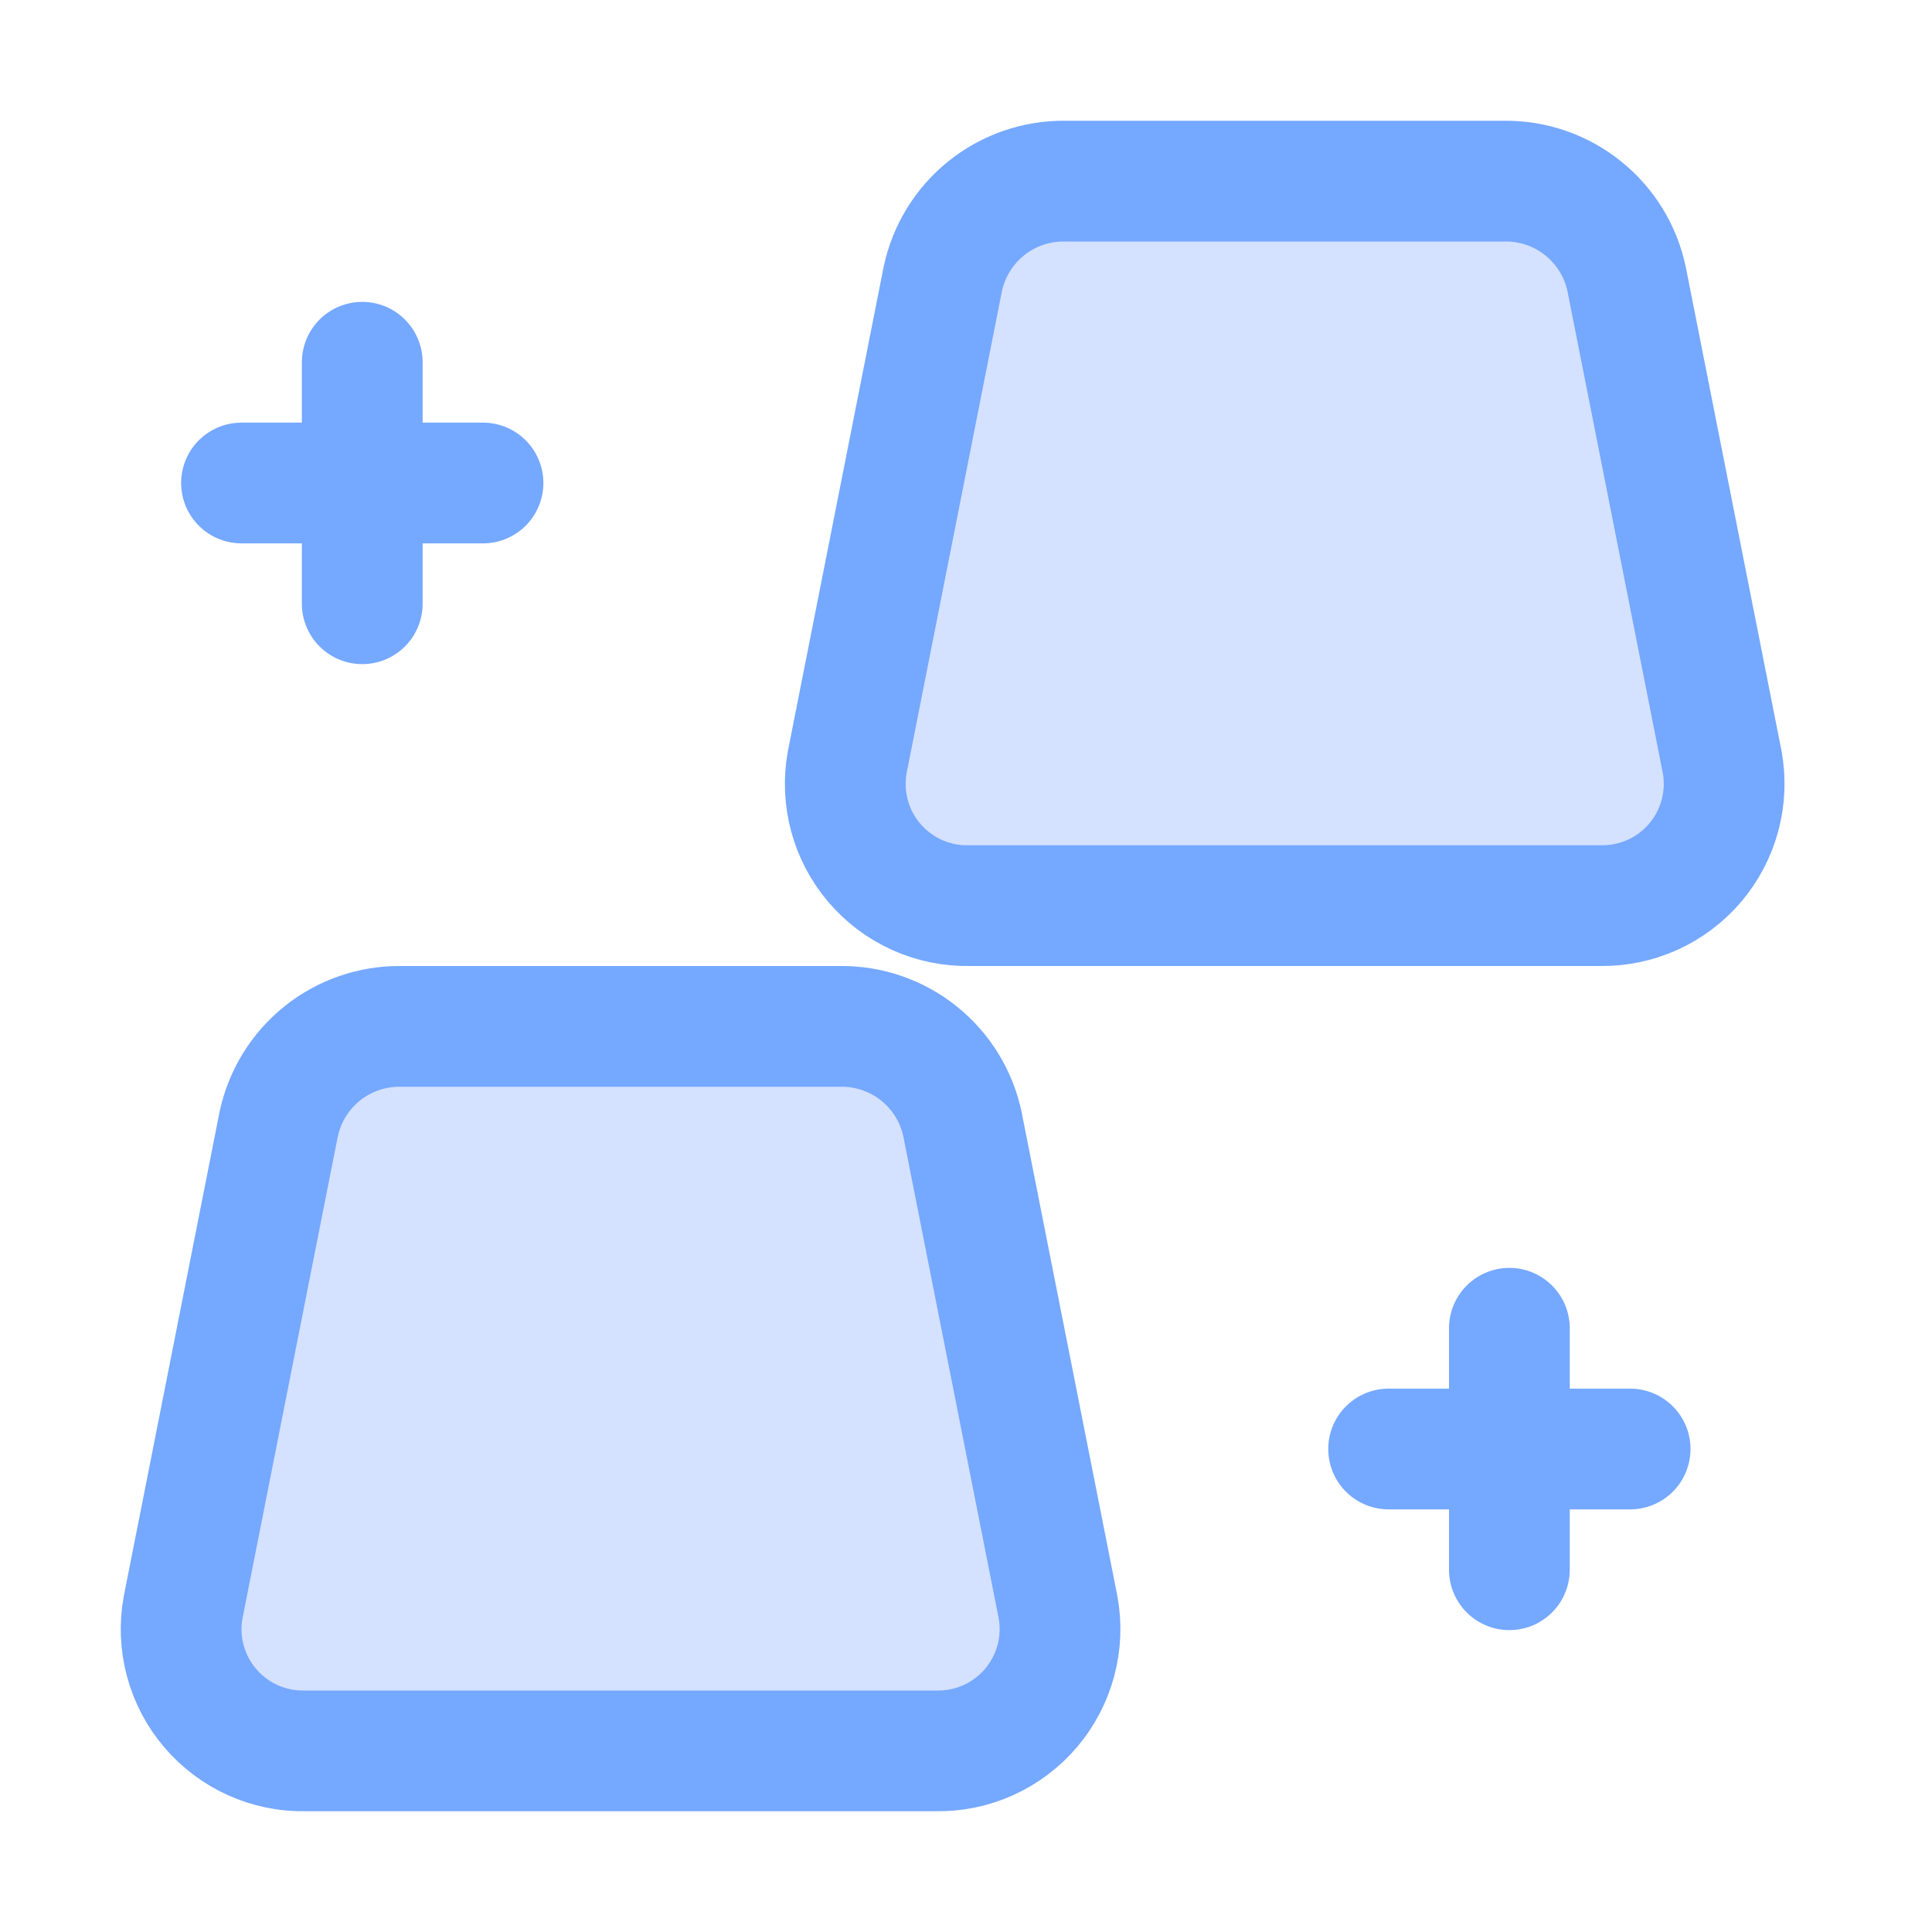
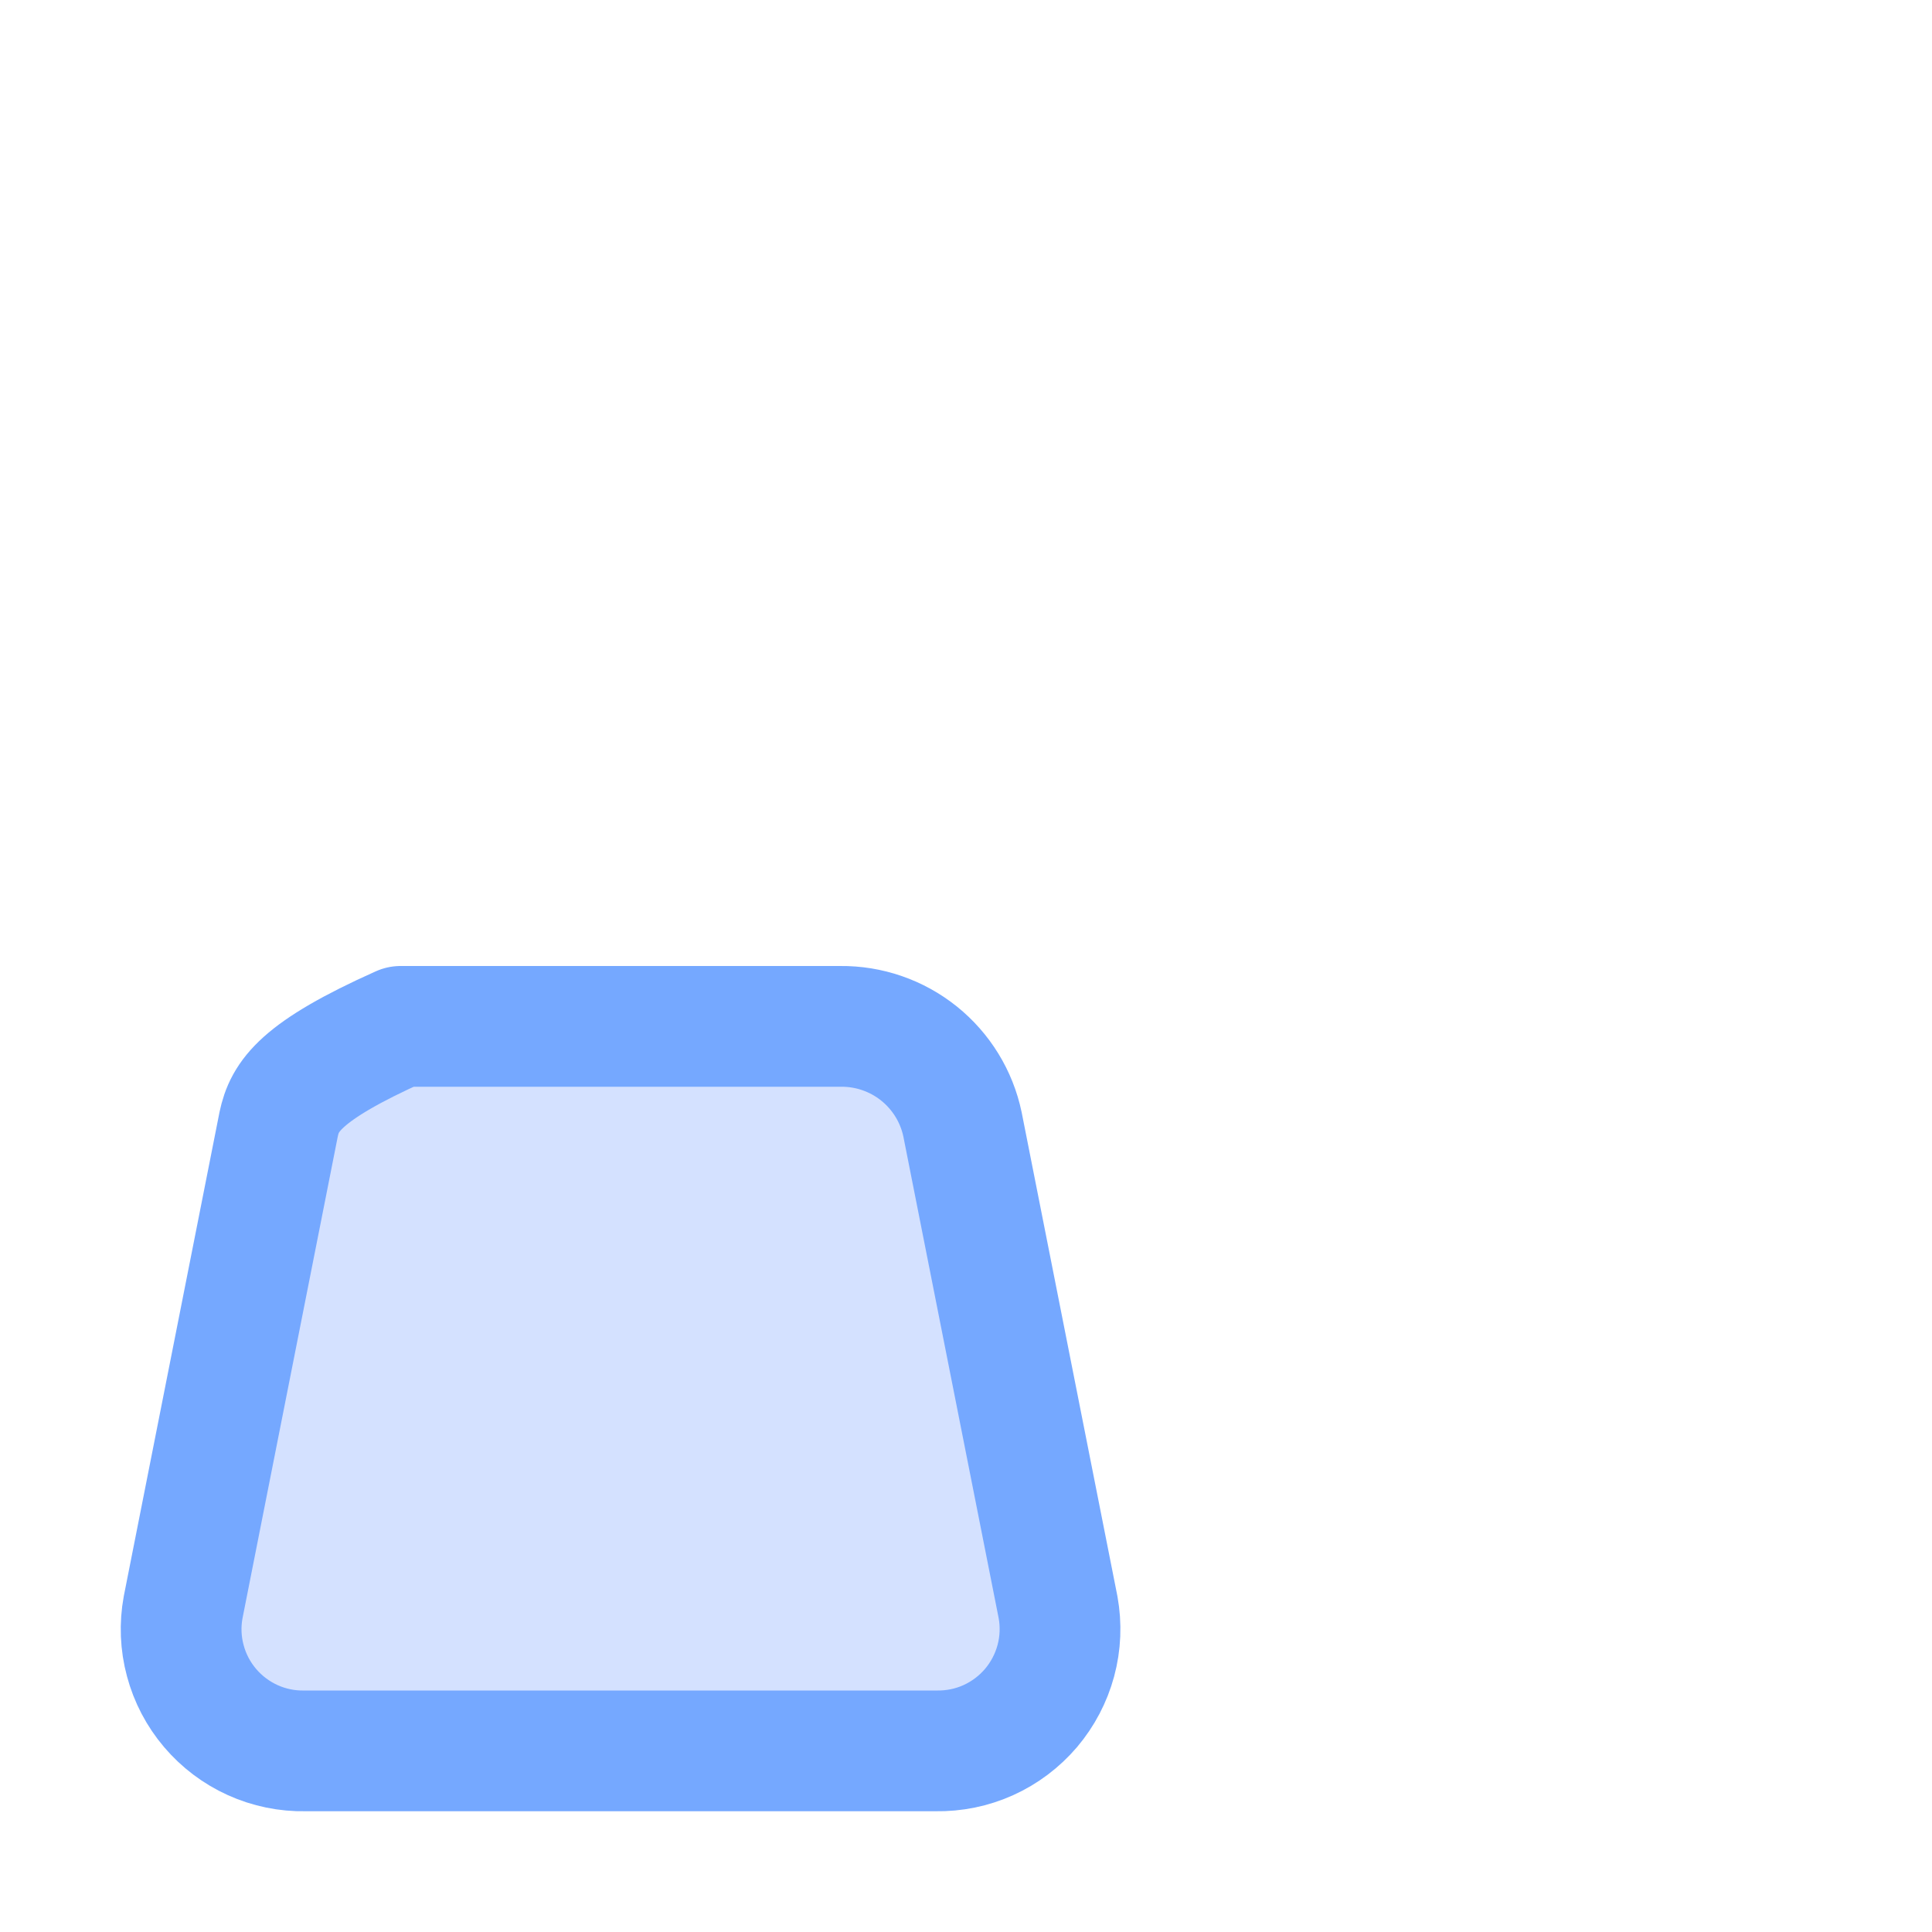
<svg xmlns="http://www.w3.org/2000/svg" width="32" height="32" viewBox="0 0 32 32" fill="none">
-   <path d="M13.921 17H6.635C6.163 16.995 5.703 17.154 5.335 17.45C4.967 17.746 4.713 18.16 4.615 18.623L3.033 26.623C2.979 26.916 2.991 27.218 3.069 27.506C3.146 27.795 3.286 28.062 3.48 28.29C3.673 28.517 3.914 28.699 4.186 28.822C4.458 28.945 4.754 29.006 5.053 29H15.503C15.802 29.005 16.098 28.945 16.37 28.822C16.642 28.699 16.883 28.517 17.077 28.29C17.27 28.062 17.41 27.795 17.488 27.507C17.566 27.218 17.578 26.916 17.525 26.623L15.942 18.623C15.845 18.16 15.59 17.746 15.222 17.45C14.853 17.154 14.393 16.995 13.921 17Z" fill="#D4E1FF" stroke="#75A8FF" stroke-width="2" stroke-linecap="round" stroke-linejoin="round" />
-   <path d="M24.921 3H17.635C17.163 2.995 16.703 3.154 16.335 3.45C15.967 3.746 15.713 4.16 15.615 4.623L14.033 12.623C13.979 12.916 13.992 13.218 14.069 13.507C14.146 13.795 14.286 14.062 14.48 14.29C14.673 14.517 14.914 14.699 15.186 14.822C15.458 14.945 15.754 15.006 16.053 15H26.503C26.802 15.005 27.098 14.944 27.37 14.822C27.642 14.699 27.883 14.517 28.077 14.29C28.27 14.062 28.41 13.795 28.488 13.507C28.566 13.218 28.578 12.916 28.525 12.623L26.942 4.623C26.845 4.16 26.59 3.746 26.221 3.45C25.853 3.154 25.393 2.995 24.921 3Z" fill="#D4E1FF" stroke="#75A8FF" stroke-width="2" stroke-linecap="round" stroke-linejoin="round" />
-   <path d="M4 8H8" stroke="#75A8FF" stroke-width="2" stroke-linecap="round" stroke-linejoin="round" />
-   <path d="M23 24H27" stroke="#75A8FF" stroke-width="2" stroke-linecap="round" stroke-linejoin="round" />
-   <path d="M6 6V10" stroke="#75A8FF" stroke-width="2" stroke-linecap="round" stroke-linejoin="round" />
-   <path d="M25 22V26" stroke="#75A8FF" stroke-width="2" stroke-linecap="round" stroke-linejoin="round" />
+   <path d="M13.921 17H6.635C4.967 17.746 4.713 18.16 4.615 18.623L3.033 26.623C2.979 26.916 2.991 27.218 3.069 27.506C3.146 27.795 3.286 28.062 3.48 28.29C3.673 28.517 3.914 28.699 4.186 28.822C4.458 28.945 4.754 29.006 5.053 29H15.503C15.802 29.005 16.098 28.945 16.37 28.822C16.642 28.699 16.883 28.517 17.077 28.29C17.27 28.062 17.41 27.795 17.488 27.507C17.566 27.218 17.578 26.916 17.525 26.623L15.942 18.623C15.845 18.16 15.59 17.746 15.222 17.45C14.853 17.154 14.393 16.995 13.921 17Z" fill="#D4E1FF" stroke="#75A8FF" stroke-width="2" stroke-linecap="round" stroke-linejoin="round" />
</svg>